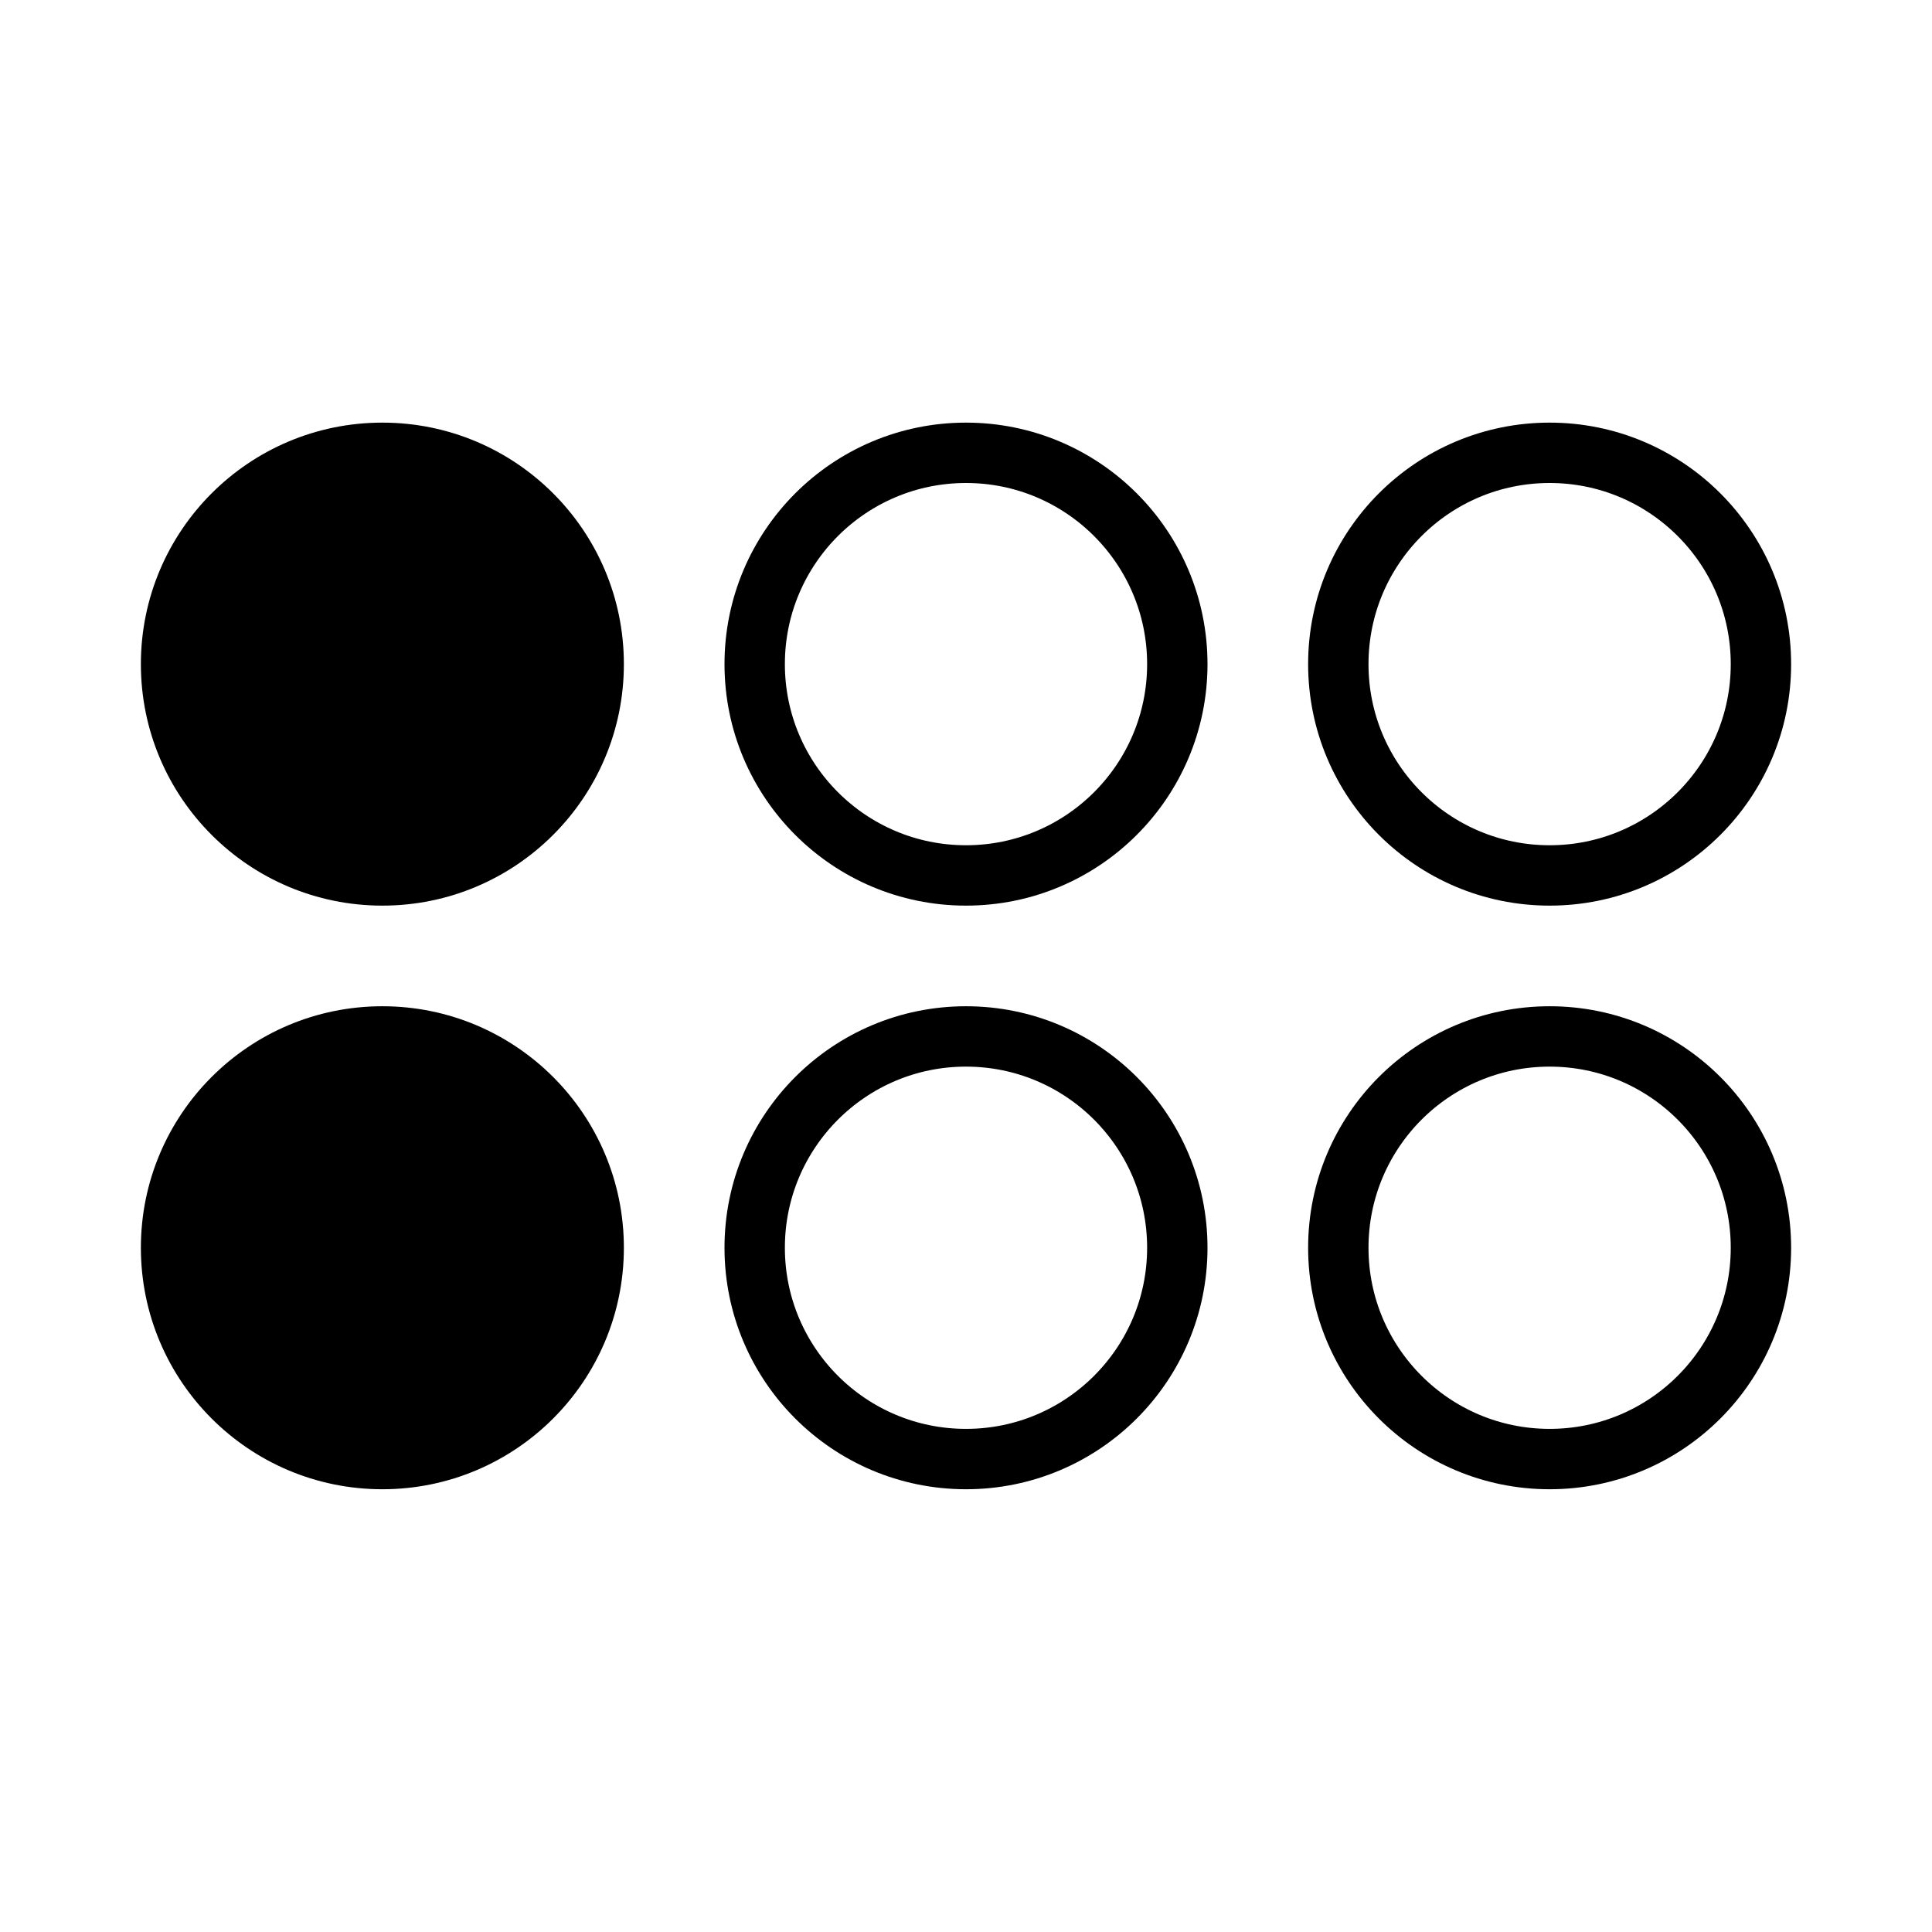
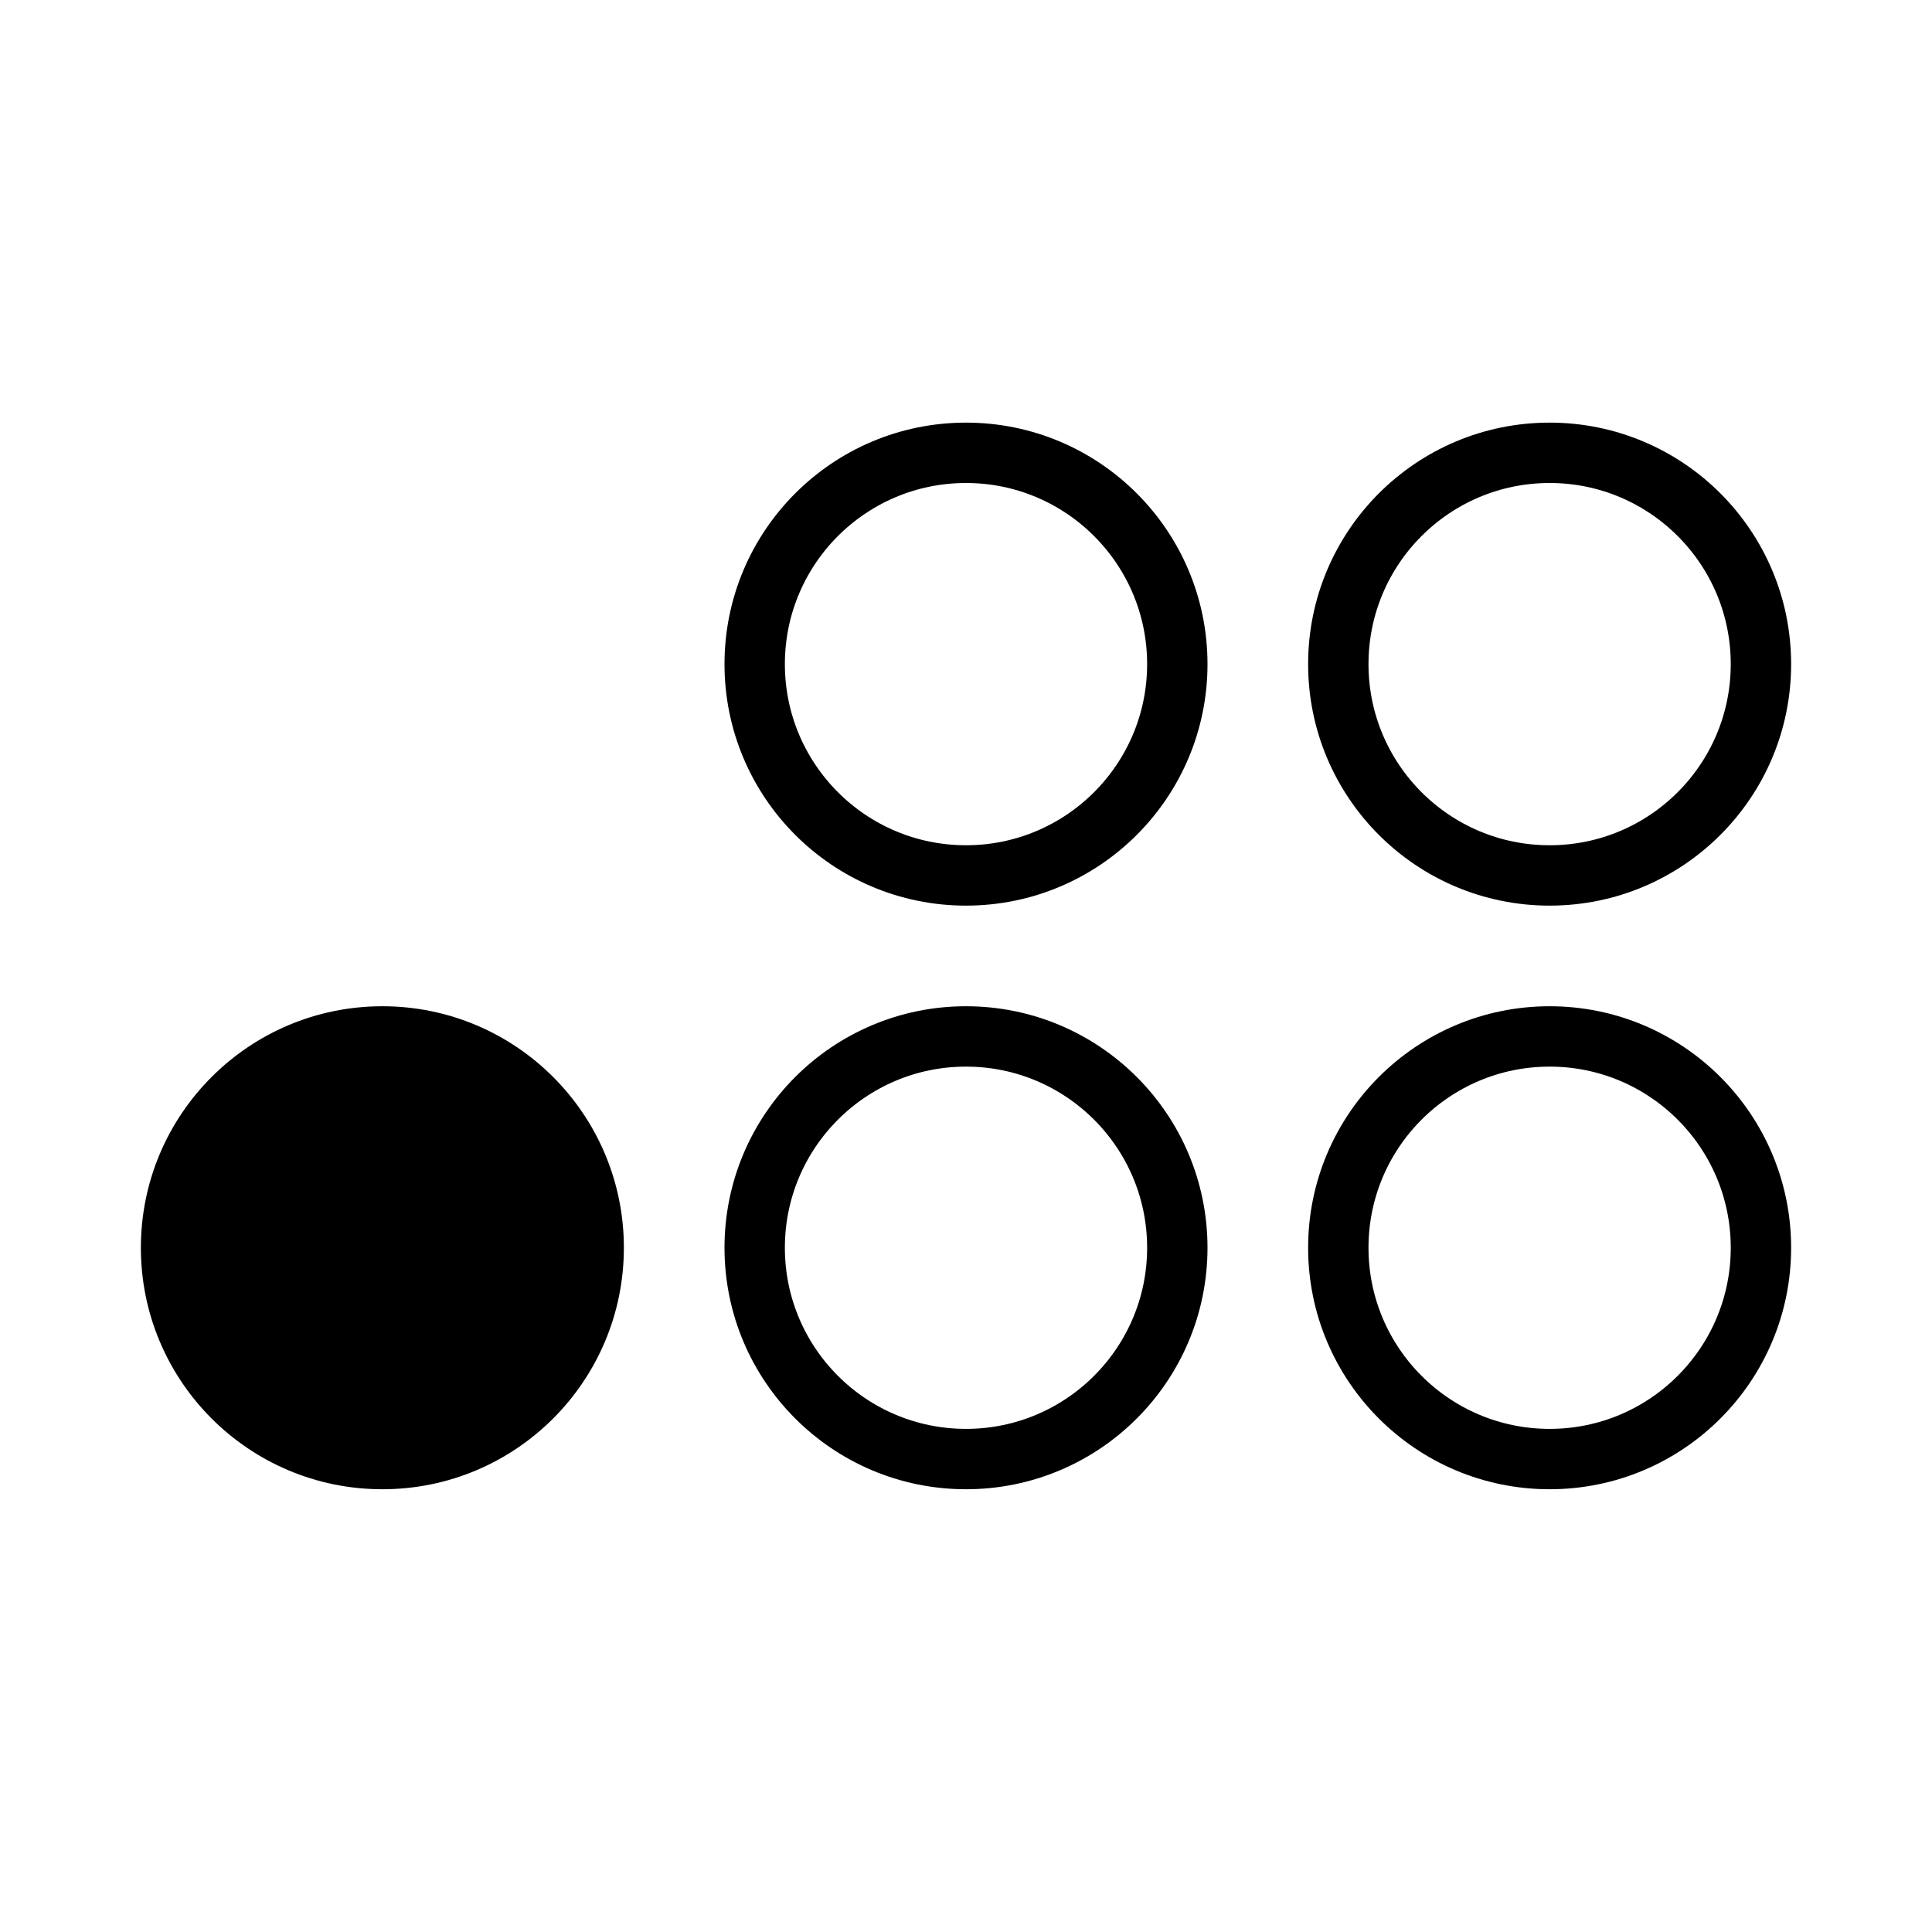
<svg xmlns="http://www.w3.org/2000/svg" width="96px" height="96px" viewBox="0 0 96 96" version="1.1">
  <title>96x96@1x</title>
  <g id="96x96" stroke="none" stroke-width="1" fill="none" fill-rule="evenodd">
    <rect fill="#FFFFFF" x="0" y="0" width="96" height="96" />
-     <circle id="Oval-Copy-2" fill="#000000" cx="19" cy="33" r="12" />
    <circle id="Oval-Copy-3" fill="#000000" cx="19" cy="62" r="12" />
    <circle id="Oval-Copy-4" stroke="#000000" stroke-width="3" cx="48" cy="62" r="10.5" />
    <circle id="Oval-Copy-6" stroke="#000000" stroke-width="3" cx="48" cy="33" r="10.5" />
    <circle id="Oval-Copy-7" stroke="#000000" stroke-width="3" cx="77" cy="33" r="10.5" />
    <circle id="Oval-Copy-5" stroke="#000000" stroke-width="3" cx="77" cy="62" r="10.5" />
  </g>
</svg>